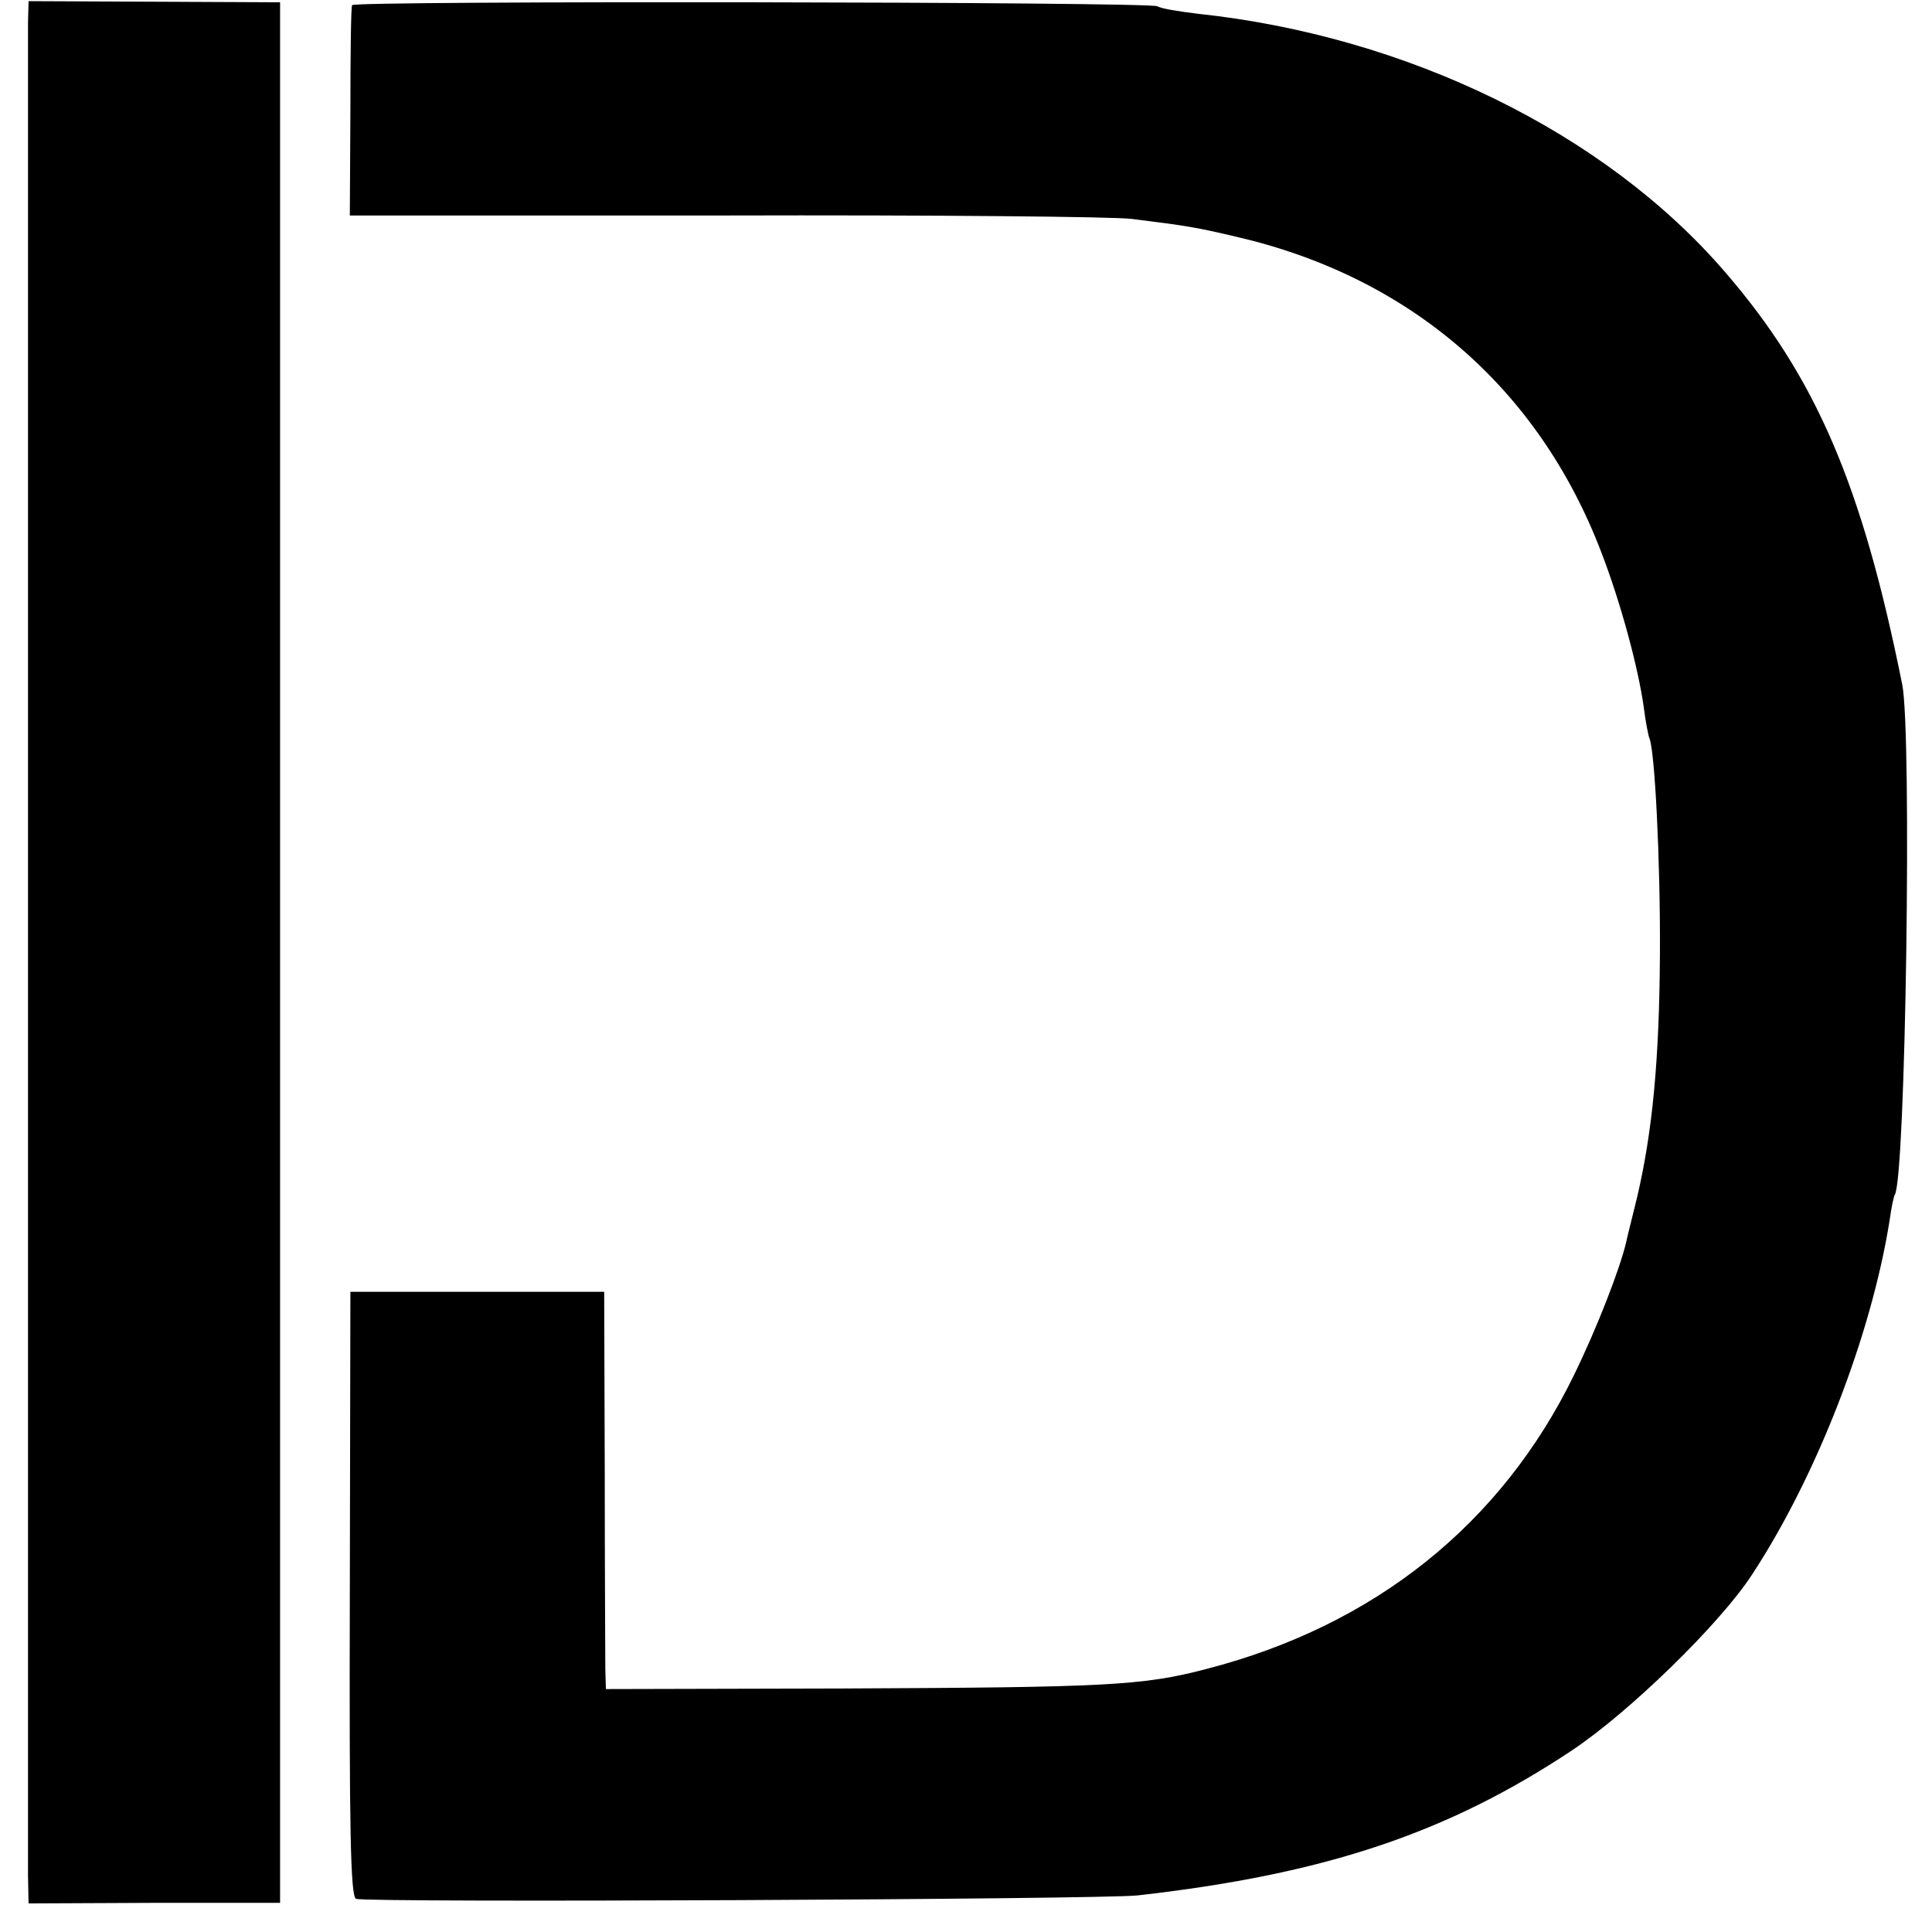
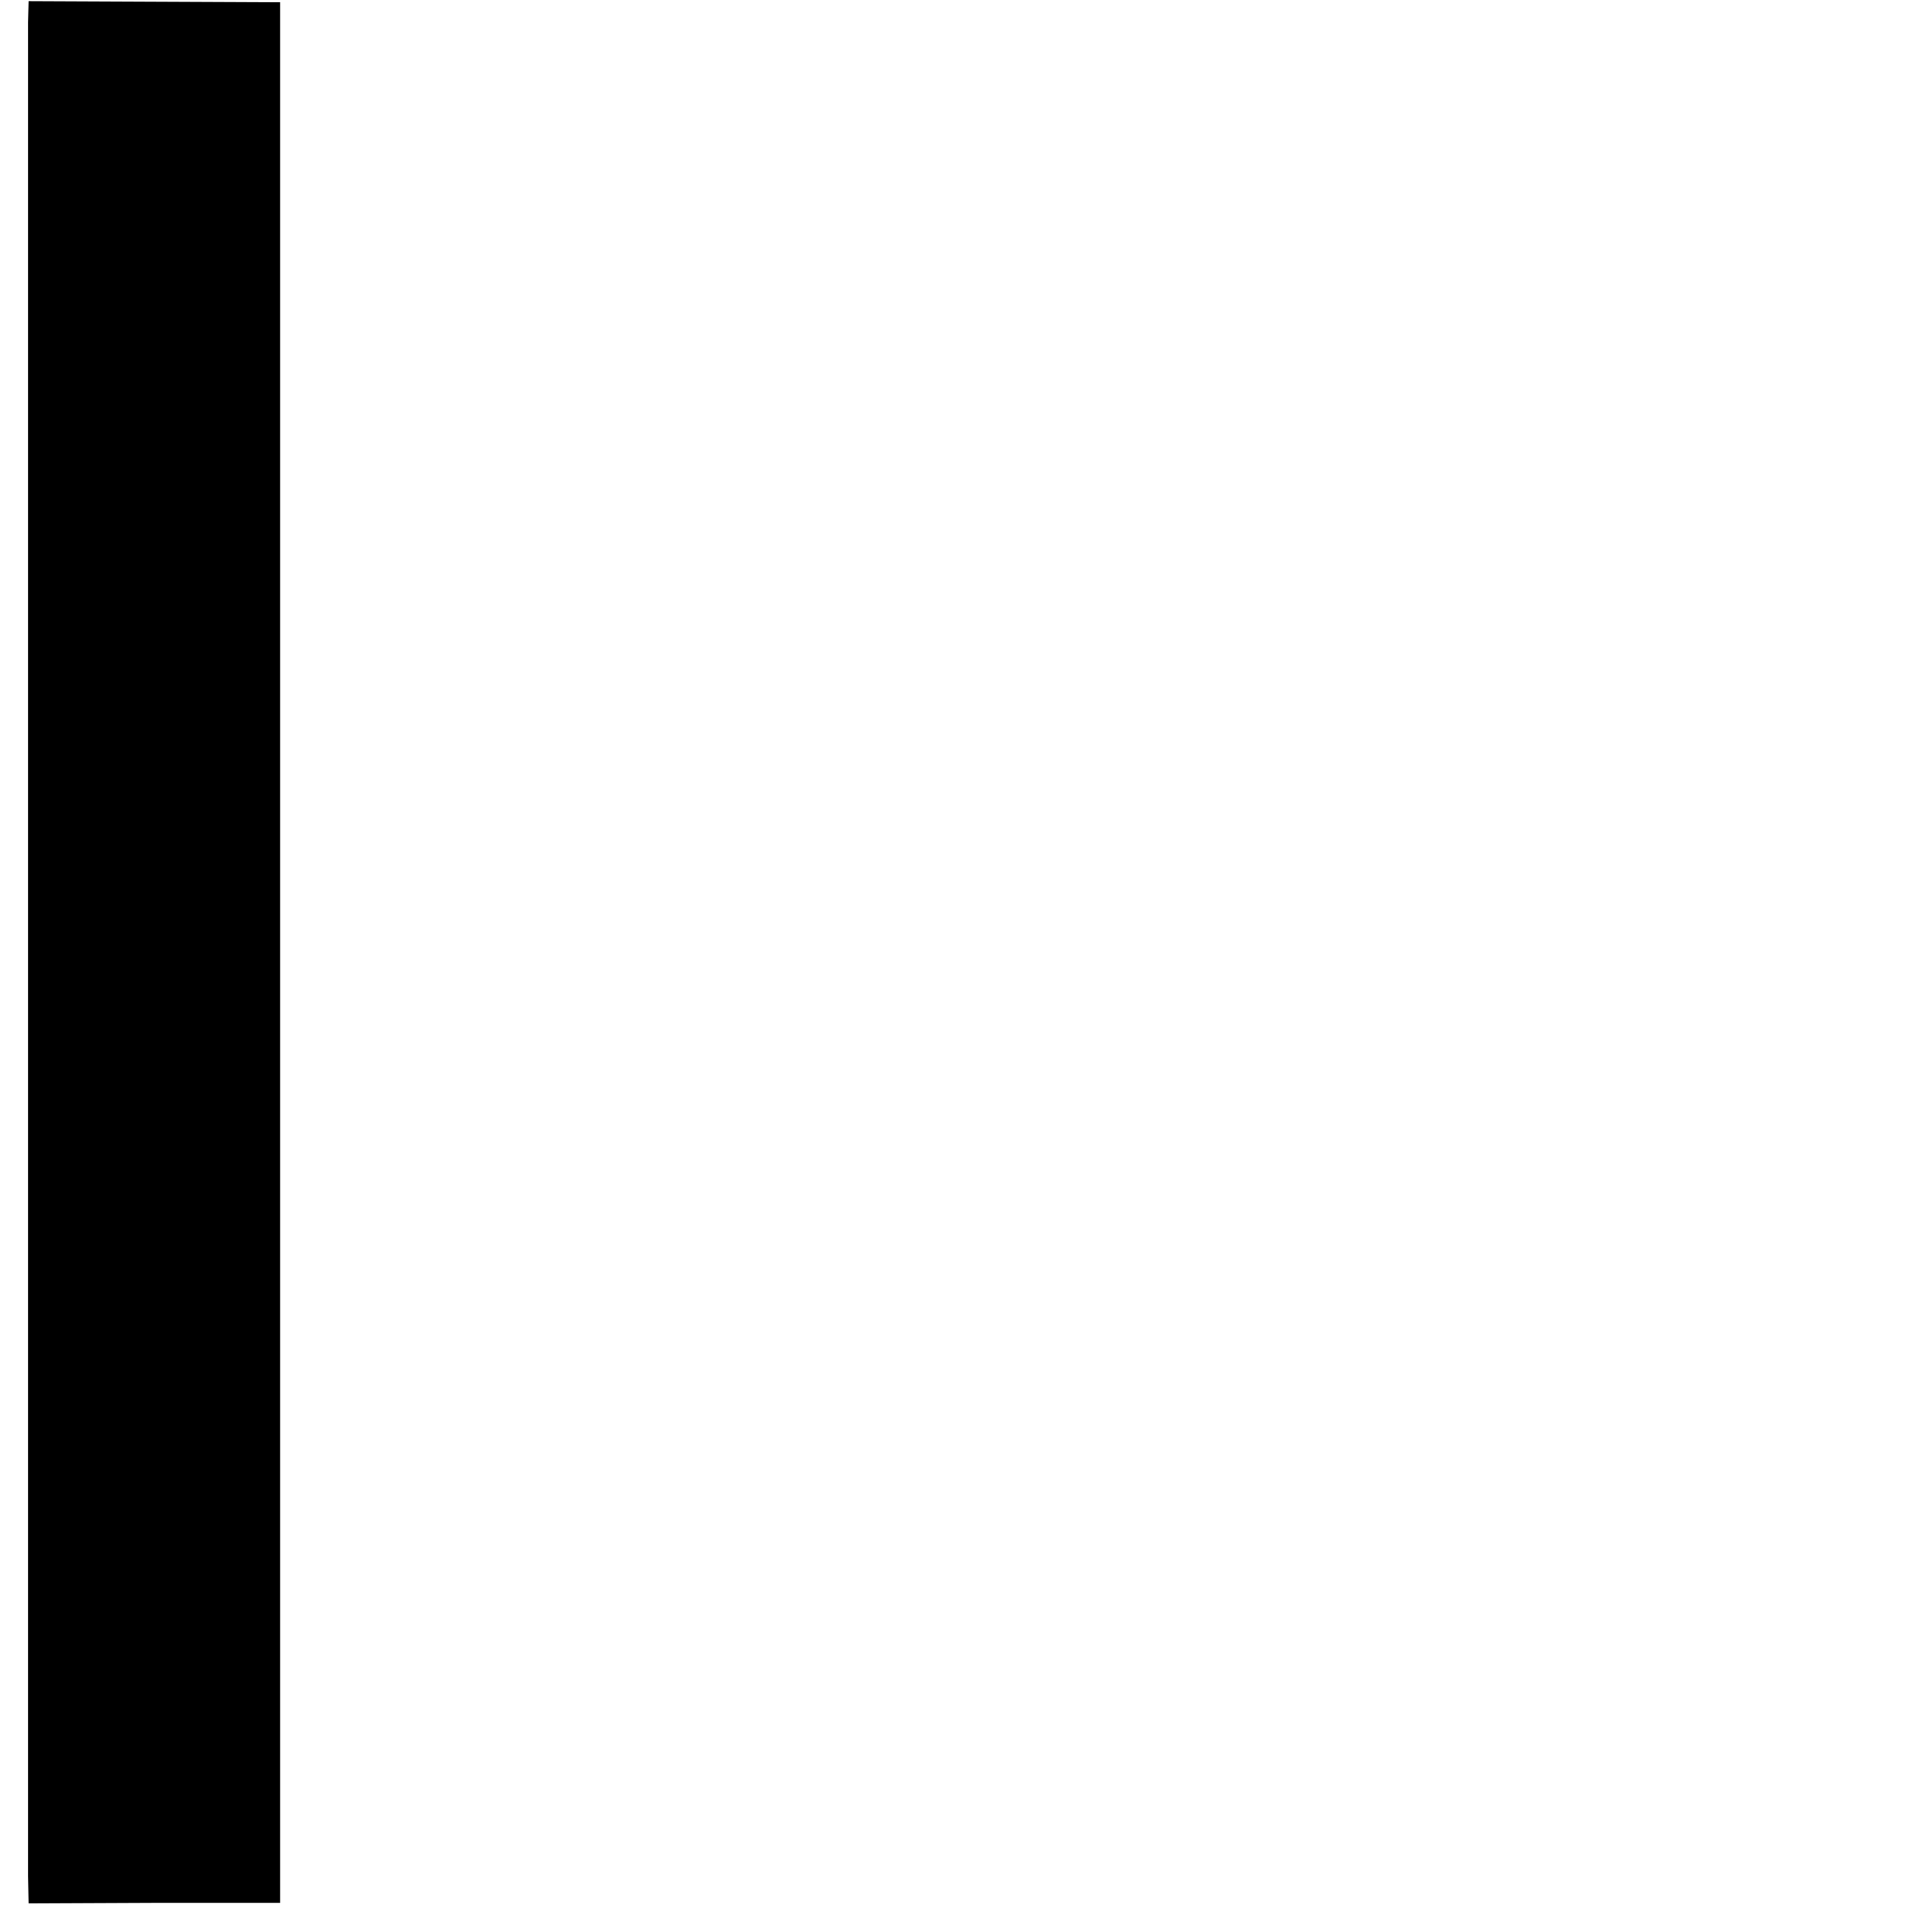
<svg xmlns="http://www.w3.org/2000/svg" version="1.0" width="338pt" height="338pt" viewBox="0 0 338 338" preserveAspectRatio="xMidYMid meet">
  <g transform="translate(0,338) scale(0.1,-0.1)" fill="#000000" stroke="none">
    <path d="M49 3341 c0 -47 0 -3181 0 -3243 l1 -48 220 1 220 0 0 1663 0 1662 -220 1 -220 1 -1 -37z" />
-     <path d="M616 3371 c-2 -3 -3 -88 -3 -187 l-1 -181 657 0 c361 1 681 -2 711 -6 97 -12 114 -15 182 -31 304 -70 529 -264 639 -551 34 -88 65 -202 75 -274 3 -25 8 -48 9 -51 10 -17 20 -218 19 -380 -1 -184 -13 -310 -40 -425 -8 -33 -17 -68 -19 -78 -11 -47 -51 -150 -91 -232 -127 -261 -349 -439 -644 -515 -111 -29 -172 -32 -637 -34 l-413 -1 -1 35 c0 19 -1 176 -1 347 l-1 313 -222 0 -222 0 -1 -529 c-1 -407 1 -530 11 -533 19 -7 1306 -1 1367 6 328 37 542 109 759 253 101 67 260 222 316 308 113 172 209 419 241 621 3 22 7 41 9 44 19 31 30 806 13 892 -70 349 -151 538 -310 722 -210 244 -556 413 -923 452 -33 4 -64 9 -70 13 -13 8 -1404 10 -1409 2z" />
  </g>
</svg>